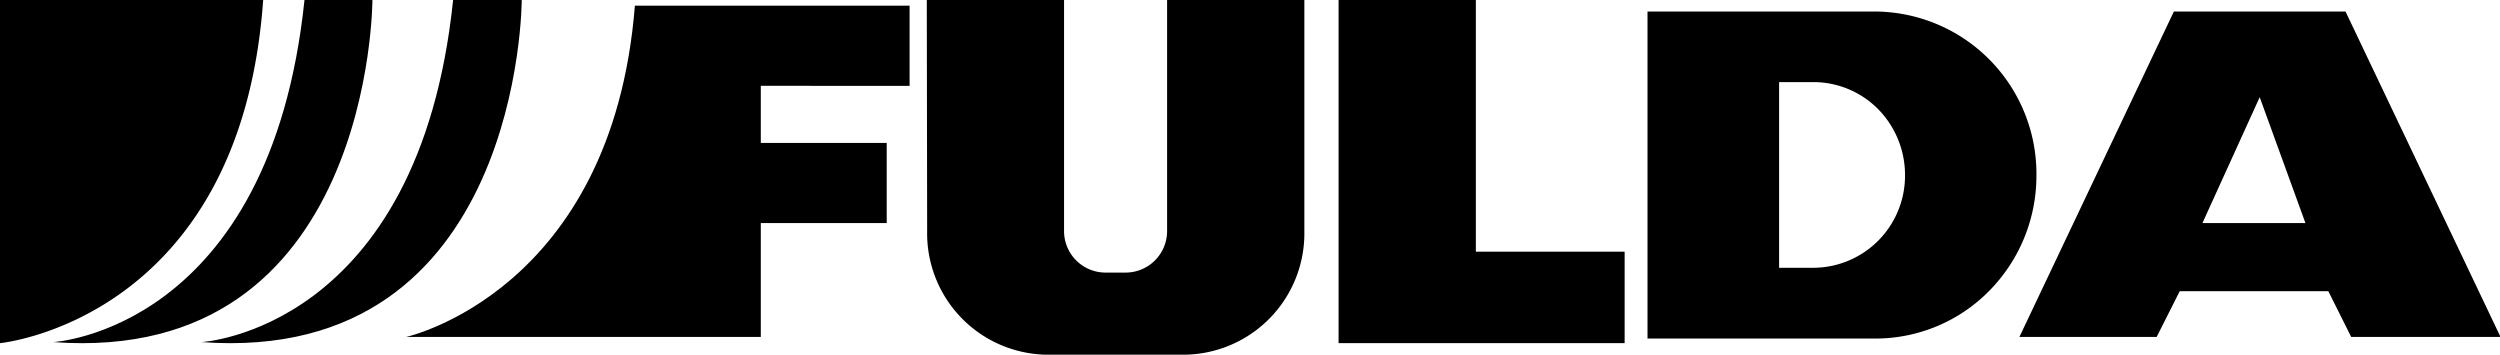
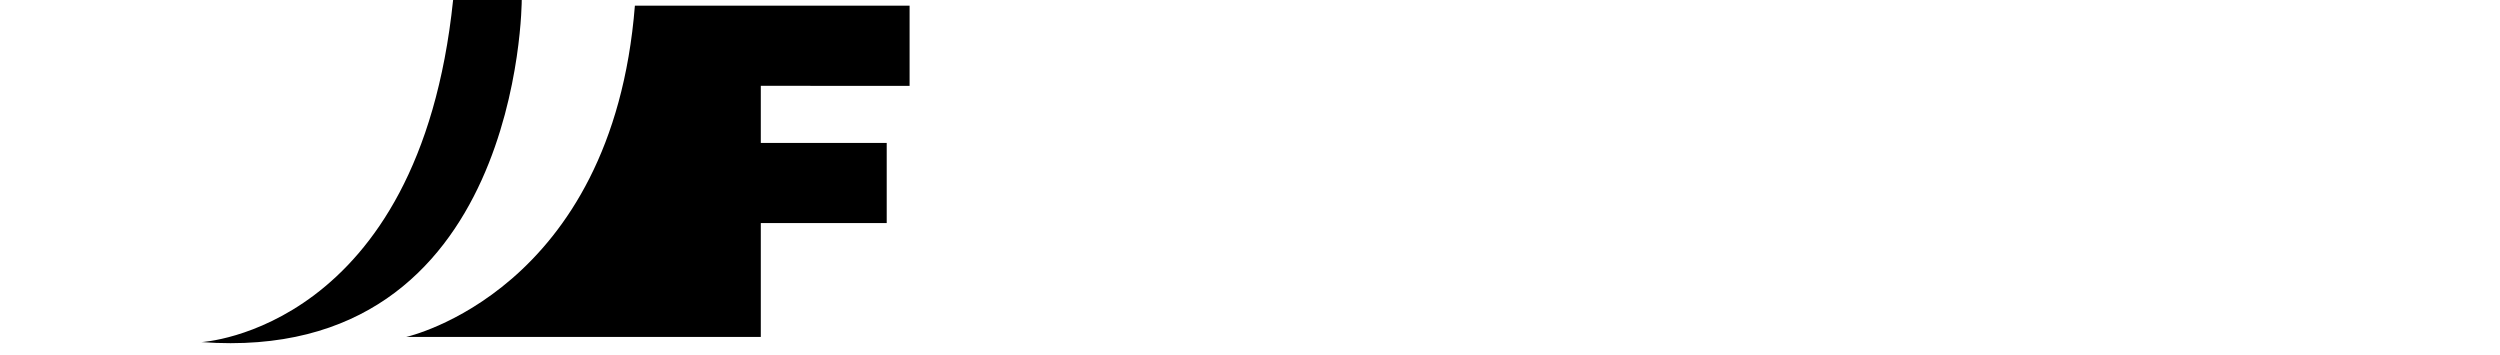
<svg xmlns="http://www.w3.org/2000/svg" data-name="Layer 1" viewBox="0 0 140.97 20">
  <path d="M22.9 19S34.52 16.45 35.8.32h15.49v4.52H42.9v3.22H50v4.52h-7.1V19h-20" />
  <path d="M25.55 0h3.87s0 20.62-18.06 19.29c0 0 12.26-.66 14.19-19.29z" />
-   <path d="M17.17 0H21s0 20.62-18 19.29c0 0 12.23-.66 14.17-19.29z" />
-   <path d="M0 0v19.35S13.55 18.06 14.84 0zM52.26 0H60v13a2.34 2.34 0 002.3 2.37h1.2A2.34 2.34 0 0065.81 13V0h7.74v13.06A6.84 6.84 0 0166.83 20H59a6.84 6.84 0 01-6.72-6.94zM75.48 0v19.35h16.13v-5.16h-8.39V0h-7.74zM105.75.65H92.9v18.44h12.85a9 9 0 006.43-2.7 9.24 9.24 0 002.65-6.52 9.15 9.15 0 00-9.08-9.22zm-3.49 14.45h-1.94V4.63h1.94a5.13 5.13 0 013.65 1.53 5.29 5.29 0 011.51 3.71 5.19 5.19 0 01-5.16 5.23zM132.26.65h-9.68L113.87 19h7.74l1.3-2.58h8.38l1.29 2.58H141zm-8.07 11.93l3.23-7.1 2.58 7.1z" />
</svg>